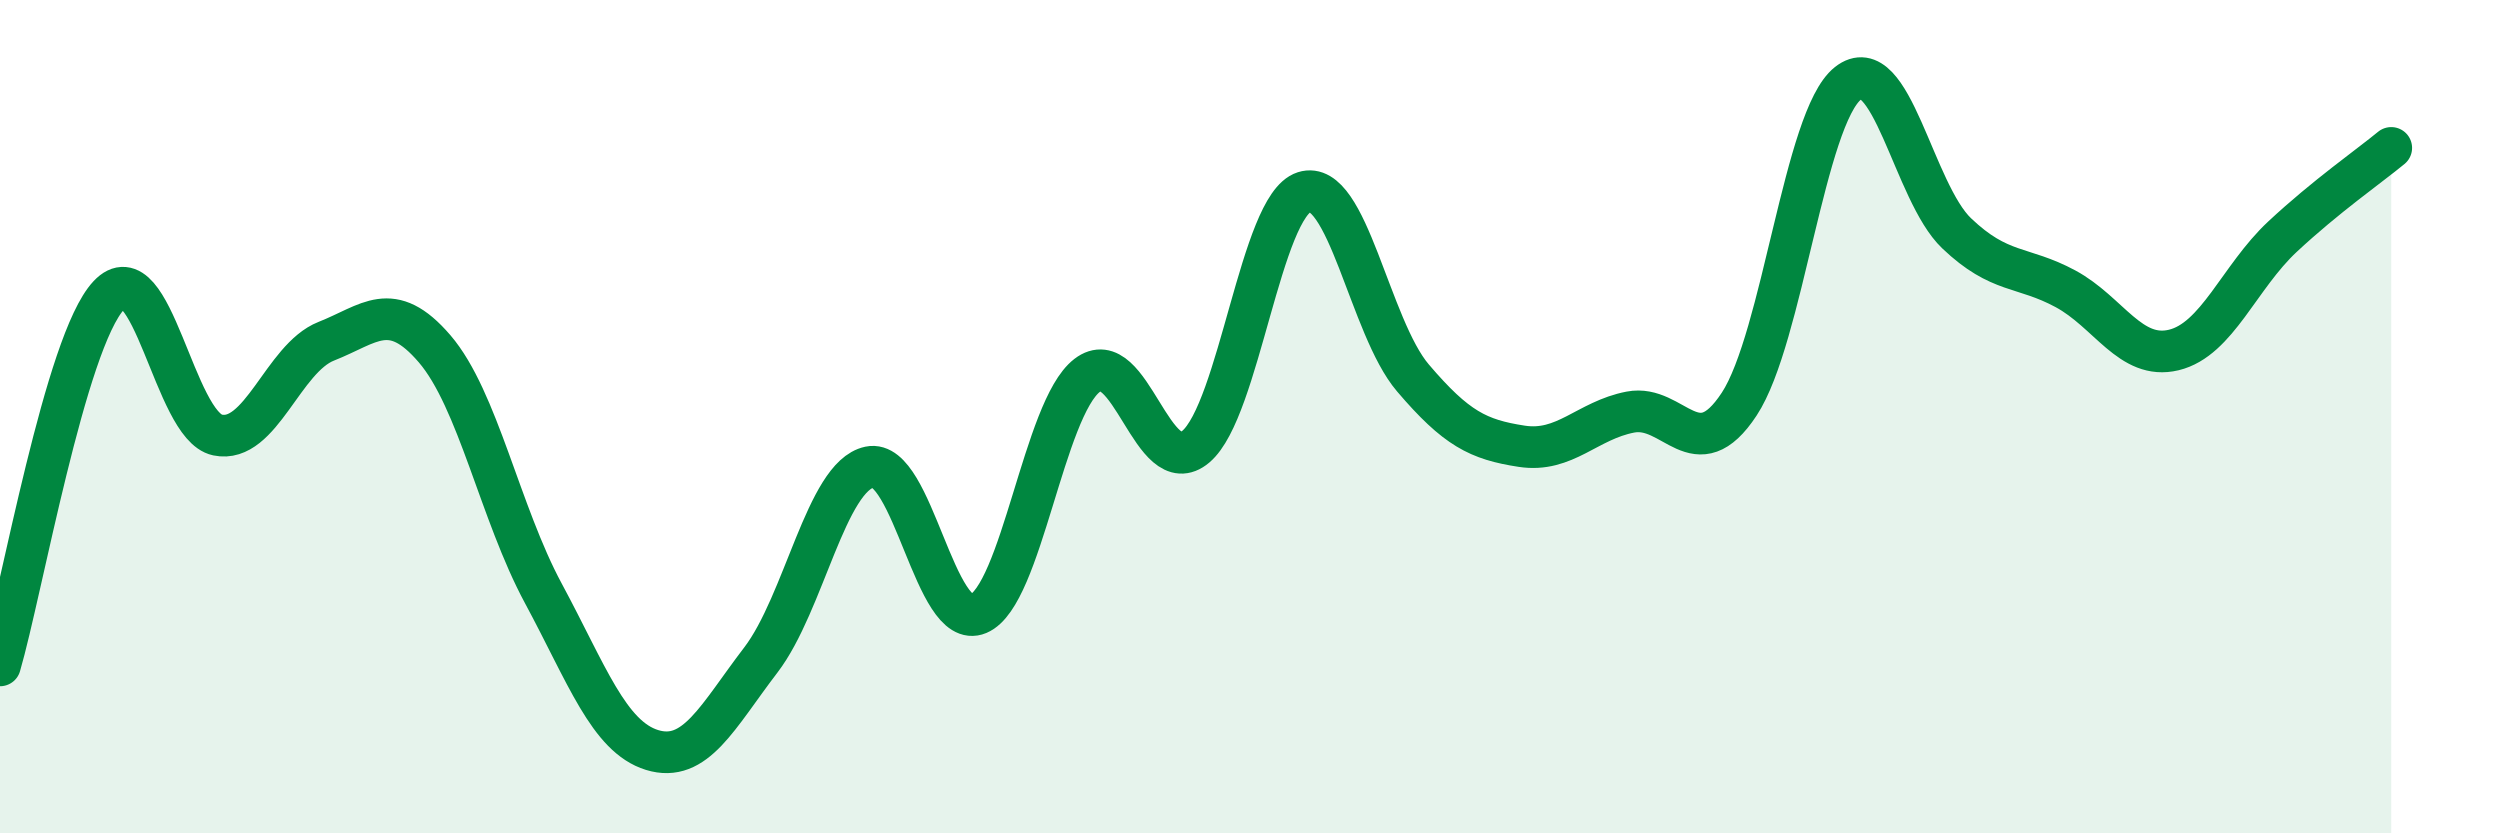
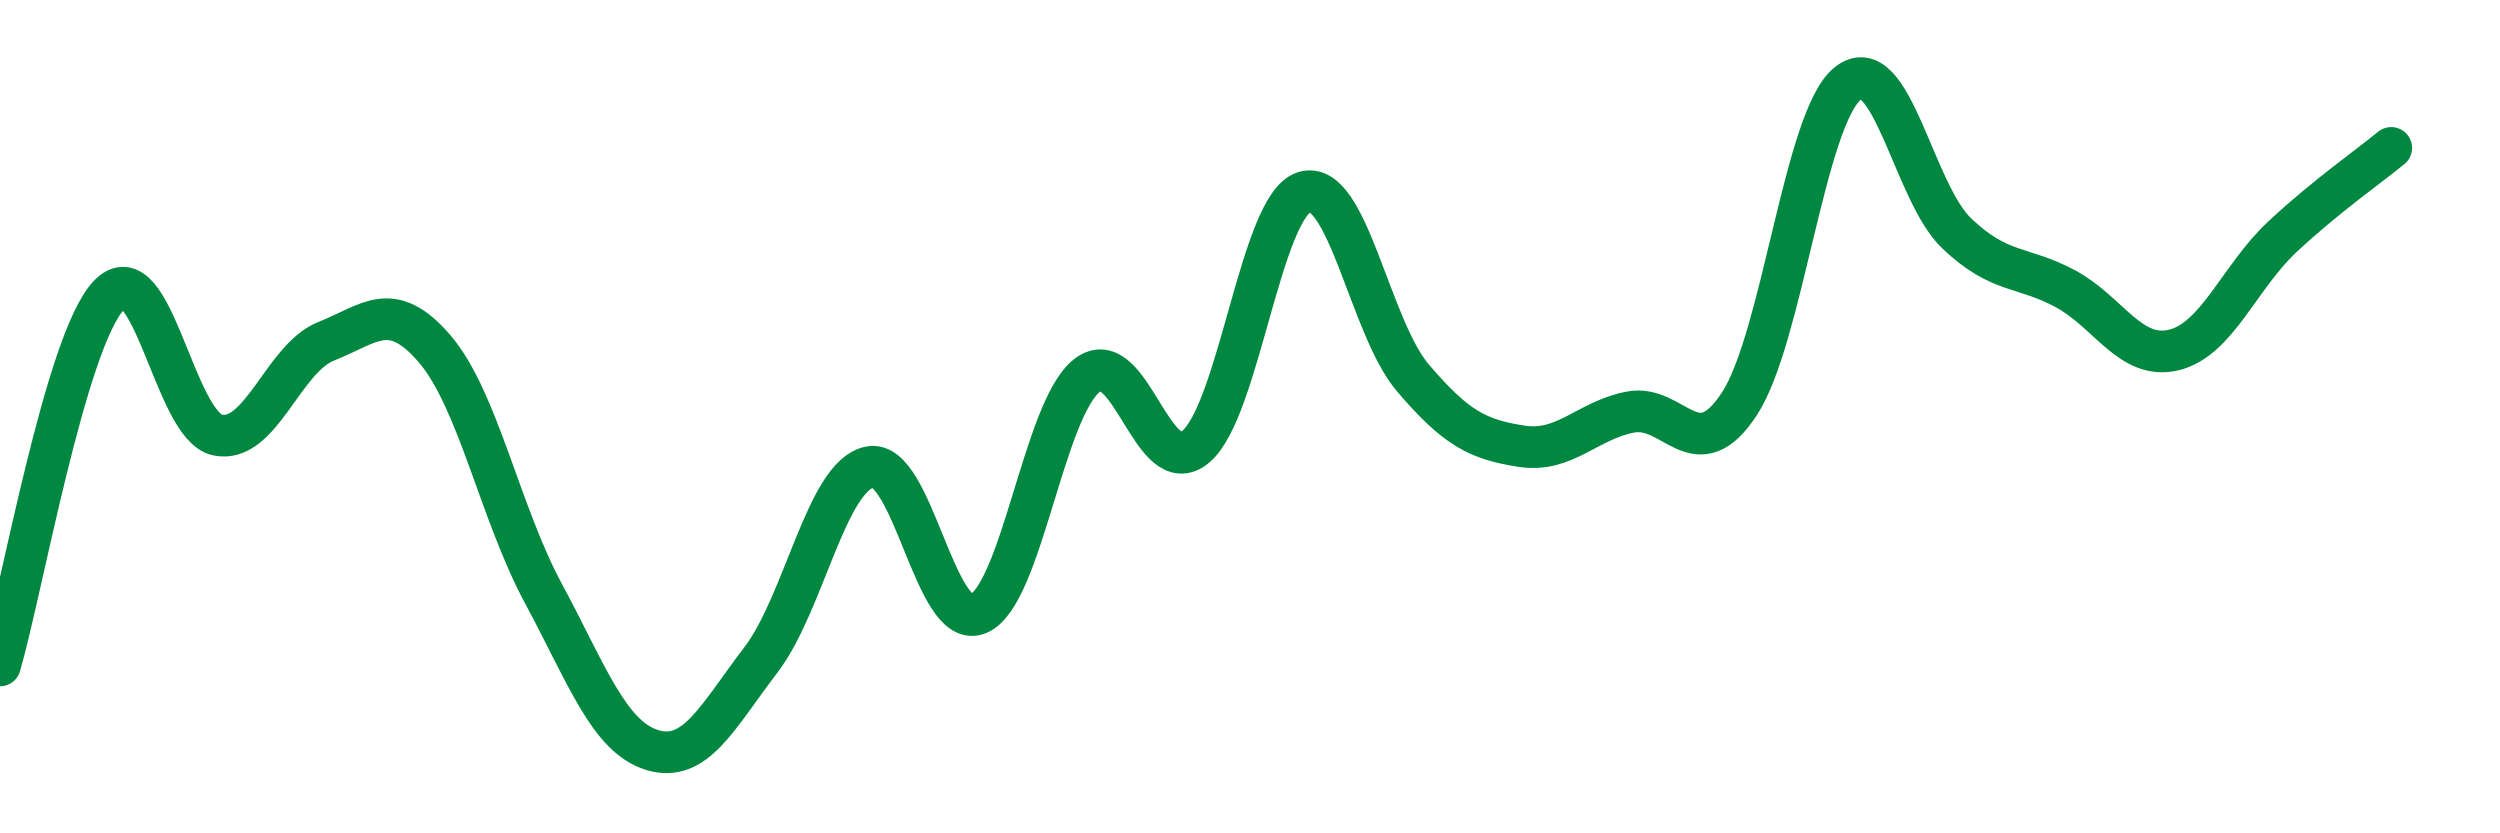
<svg xmlns="http://www.w3.org/2000/svg" width="60" height="20" viewBox="0 0 60 20">
-   <path d="M 0,15.97 C 0.52,14.19 1.57,8.2 2.61,7.09 C 3.65,5.98 4.18,10.22 5.22,10.44 C 6.26,10.66 6.79,8.6 7.83,8.19 C 8.87,7.78 9.39,7.16 10.43,8.37 C 11.47,9.58 12,12.31 13.04,14.24 C 14.08,16.17 14.61,17.68 15.65,18 C 16.69,18.32 17.22,17.2 18.26,15.84 C 19.3,14.48 19.83,11.43 20.87,11.21 C 21.91,10.99 22.44,15.17 23.48,14.73 C 24.52,14.29 25.05,9.81 26.09,9.01 C 27.13,8.21 27.66,11.6 28.7,10.72 C 29.74,9.84 30.26,4.94 31.3,4.61 C 32.34,4.28 32.87,7.85 33.91,9.07 C 34.95,10.29 35.48,10.55 36.52,10.71 C 37.56,10.87 38.09,10.09 39.13,9.89 C 40.17,9.69 40.7,11.28 41.74,9.7 C 42.78,8.12 43.31,2.82 44.35,2 C 45.39,1.18 45.92,4.61 46.96,5.6 C 48,6.59 48.53,6.37 49.57,6.93 C 50.61,7.49 51.13,8.65 52.17,8.4 C 53.21,8.15 53.74,6.65 54.78,5.68 C 55.82,4.71 56.87,3.98 57.39,3.55L57.39 20L0 20Z" fill="#008740" opacity="0.1" stroke-linecap="round" stroke-linejoin="round" />
  <path d="M 0,15.97 C 0.52,14.19 1.57,8.2 2.61,7.09 C 3.65,5.98 4.18,10.22 5.22,10.44 C 6.26,10.66 6.79,8.6 7.83,8.19 C 8.87,7.78 9.39,7.16 10.43,8.37 C 11.47,9.58 12,12.31 13.04,14.24 C 14.08,16.17 14.61,17.68 15.65,18 C 16.69,18.32 17.22,17.2 18.26,15.84 C 19.3,14.48 19.83,11.43 20.87,11.21 C 21.91,10.99 22.44,15.17 23.48,14.73 C 24.52,14.29 25.05,9.81 26.09,9.01 C 27.13,8.21 27.66,11.6 28.7,10.72 C 29.74,9.84 30.26,4.94 31.3,4.61 C 32.34,4.28 32.87,7.85 33.91,9.07 C 34.95,10.29 35.48,10.55 36.52,10.71 C 37.56,10.87 38.09,10.09 39.13,9.89 C 40.17,9.69 40.7,11.28 41.74,9.7 C 42.78,8.12 43.31,2.82 44.35,2 C 45.39,1.18 45.92,4.61 46.96,5.6 C 48,6.59 48.53,6.37 49.57,6.93 C 50.61,7.49 51.13,8.65 52.17,8.4 C 53.21,8.15 53.74,6.65 54.78,5.68 C 55.82,4.71 56.87,3.98 57.39,3.55" stroke="#008740" stroke-width="1" fill="none" stroke-linecap="round" stroke-linejoin="round" />
</svg>